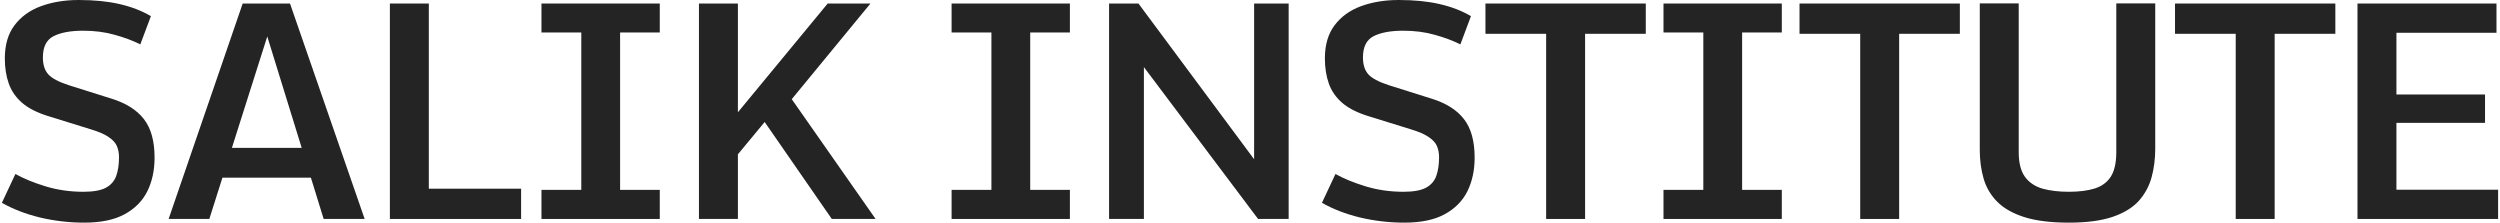
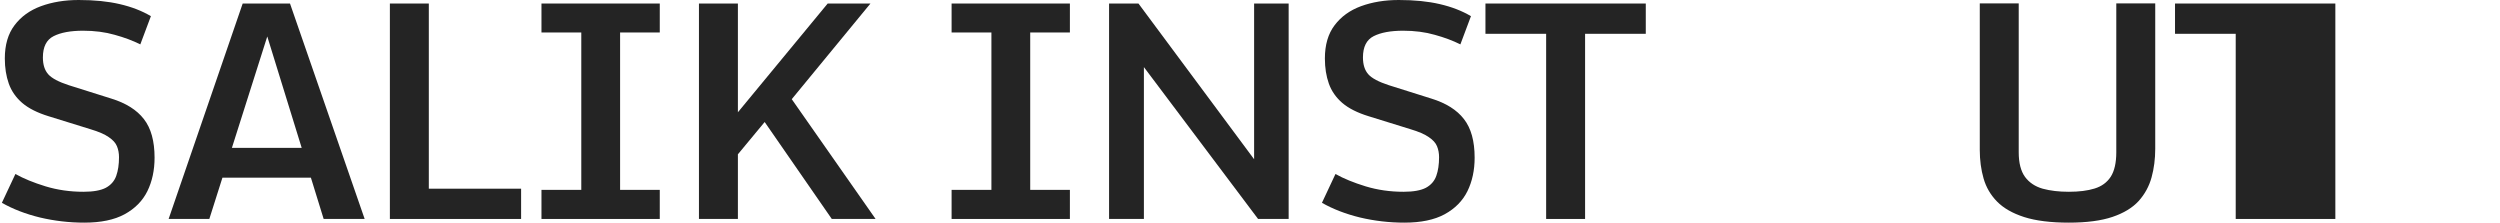
<svg xmlns="http://www.w3.org/2000/svg" width="1246" height="111" viewBox="0 0 1246 111" fill="none">
  <path d="M42.028 110.962C34.509 110.962 27.136 110.107 19.909 108.398C12.731 106.641 6.408 104.199 0.939 101.074L7.678 86.719C11.779 89.014 16.784 91.064 22.692 92.871C28.649 94.678 34.948 95.581 41.589 95.581C46.472 95.581 50.183 94.922 52.722 93.603C55.261 92.236 56.994 90.259 57.922 87.671C58.85 85.083 59.313 81.982 59.313 78.369C59.313 76.367 58.972 74.536 58.288 72.876C57.605 71.216 56.237 69.702 54.187 68.335C52.185 66.919 49.133 65.601 45.031 64.38L24.23 57.935C18.664 56.226 14.294 54.028 11.12 51.343C7.946 48.608 5.7 45.386 4.382 41.675C3.063 37.964 2.404 33.789 2.404 29.15C2.404 22.363 4.016 16.846 7.238 12.598C10.461 8.301 14.855 5.127 20.422 3.076C26.037 1.025 32.312 0 39.245 0C47.009 0 53.82 0.684 59.68 2.051C65.588 3.418 70.764 5.42 75.207 8.057L69.934 22.119C66.223 20.264 61.975 18.677 57.19 17.358C52.453 15.991 47.18 15.308 41.369 15.308C35.168 15.308 30.285 16.211 26.721 18.018C23.156 19.824 21.374 23.364 21.374 28.638C21.374 32.202 22.253 34.985 24.011 36.987C25.769 38.989 29.211 40.82 34.338 42.48L55.505 49.145C62.78 51.392 68.176 54.785 71.691 59.326C75.256 63.867 77.038 70.288 77.038 78.589C77.038 84.839 75.842 90.405 73.449 95.288C71.057 100.122 67.272 103.955 62.097 106.787C56.97 109.57 50.28 110.962 42.028 110.962Z" fill="#242424" />
  <path d="M84.04 109.131L120.954 1.758H144.538L181.745 109.131H161.311L132.233 15.015H134.211L104.328 109.131H84.04ZM103.156 88.55L107.185 73.682H158.747L162.629 88.55H103.156Z" fill="#242424" />
  <path d="M194.313 1.758H213.723V94.043H259.719V109.131H194.313V1.758Z" fill="#242424" />
  <path d="M269.87 94.629H289.719V16.186H269.87V1.758H328.83V16.186H309.055V94.629H328.83V109.131H269.87V94.629Z" fill="#242424" />
  <path d="M388.273 57.129L384.099 57.202L367.766 76.904V109.131H348.356V1.758H367.766V55.957L412.517 1.758H433.83L388.273 57.129ZM378.459 56.982L392.155 45.923L436.394 109.131H414.567L378.459 56.982Z" fill="#242424" />
  <path d="M474.274 94.629H494.123V16.186H474.274V1.758H533.234V16.186H513.459V94.629H533.234V109.131H474.274V94.629Z" fill="#242424" />
  <path d="M552.761 1.758H567.409L627.028 82.031L625.051 82.69V1.758H642.263V109.131H627.028L568.215 30.908L570.119 30.249V109.131H552.761V1.758Z" fill="#242424" />
  <path d="M699.948 110.962C692.429 110.962 685.056 110.107 677.829 108.398C670.651 106.641 664.328 104.199 658.859 101.074L665.598 86.719C669.699 89.014 674.704 91.064 680.612 92.871C686.569 94.678 692.868 95.581 699.509 95.581C704.392 95.581 708.103 94.922 710.642 93.603C713.181 92.236 714.914 90.259 715.842 87.671C716.77 85.083 717.233 81.982 717.233 78.369C717.233 76.367 716.892 74.536 716.208 72.876C715.524 71.216 714.157 69.702 712.106 68.335C710.104 66.919 707.053 65.601 702.951 64.38L682.15 57.935C676.584 56.226 672.214 54.028 669.04 51.343C665.866 48.608 663.62 45.386 662.302 41.675C660.983 37.964 660.324 33.789 660.324 29.15C660.324 22.363 661.936 16.846 665.158 12.598C668.381 8.301 672.775 5.127 678.342 3.076C683.957 1.025 690.231 0 697.165 0C704.929 0 711.74 0.684 717.6 2.051C723.508 3.418 728.684 5.42 733.127 8.057L727.854 22.119C724.143 20.264 719.895 18.677 715.109 17.358C710.373 15.991 705.1 15.308 699.289 15.308C693.088 15.308 688.205 16.211 684.641 18.018C681.076 19.824 679.294 23.364 679.294 28.638C679.294 32.202 680.173 34.985 681.931 36.987C683.688 38.989 687.131 40.82 692.258 42.48L713.425 49.145C720.7 51.392 726.096 54.785 729.611 59.326C733.176 63.867 734.958 70.288 734.958 78.589C734.958 84.839 733.762 90.405 731.369 95.288C728.977 100.122 725.192 103.955 720.017 106.787C714.89 109.57 708.2 110.962 699.948 110.962Z" fill="#242424" />
  <path d="M770.598 109.131V16.846H740.349V1.758H820.256V16.846H790.007V109.131H770.598Z" fill="#242424" />
-   <path d="M829.089 94.629H848.938V16.186H829.089V1.758H888.049V16.186H868.273V94.629H888.049V109.131H829.089V94.629Z" fill="#242424" />
-   <path d="M927.131 109.131V16.846H896.882V1.758H976.789V16.846H946.54V109.131H927.131Z" fill="#242424" />
  <path d="M1031.11 110.962C1022.07 110.962 1014.65 110.034 1008.84 108.179C1003.08 106.323 998.586 103.76 995.363 100.488C992.141 97.217 989.895 93.384 988.625 88.989C987.355 84.595 986.721 79.834 986.721 74.707V1.685H1006.13V75.879C1006.13 81.201 1007.18 85.303 1009.28 88.184C1011.38 91.016 1014.31 92.969 1018.07 94.043C1021.83 95.068 1026.17 95.581 1031.11 95.581C1036.18 95.581 1040.46 95.044 1043.92 93.97C1047.44 92.895 1050.12 90.942 1051.98 88.11C1053.83 85.23 1054.76 81.152 1054.76 75.879V1.685H1074.17V74.121C1074.17 79.199 1073.56 83.96 1072.34 88.403C1071.12 92.847 1068.97 96.777 1065.9 100.195C1062.82 103.564 1058.47 106.201 1052.86 108.105C1047.24 110.01 1039.99 110.962 1031.11 110.962Z" fill="#242424" />
-   <path d="M1114.28 109.131V16.846H1084.03V1.758H1163.94V16.846H1133.69V109.131H1114.28Z" fill="#242424" />
-   <path d="M1174.97 1.758H1244.25V16.333H1194.38V47.095H1238.54V61.23H1194.38V94.556H1245.06V109.131H1174.97V1.758Z" fill="#242424" />
+   <path d="M1114.28 109.131V16.846H1084.03V1.758H1163.94V16.846V109.131H1114.28Z" fill="#242424" />
</svg>